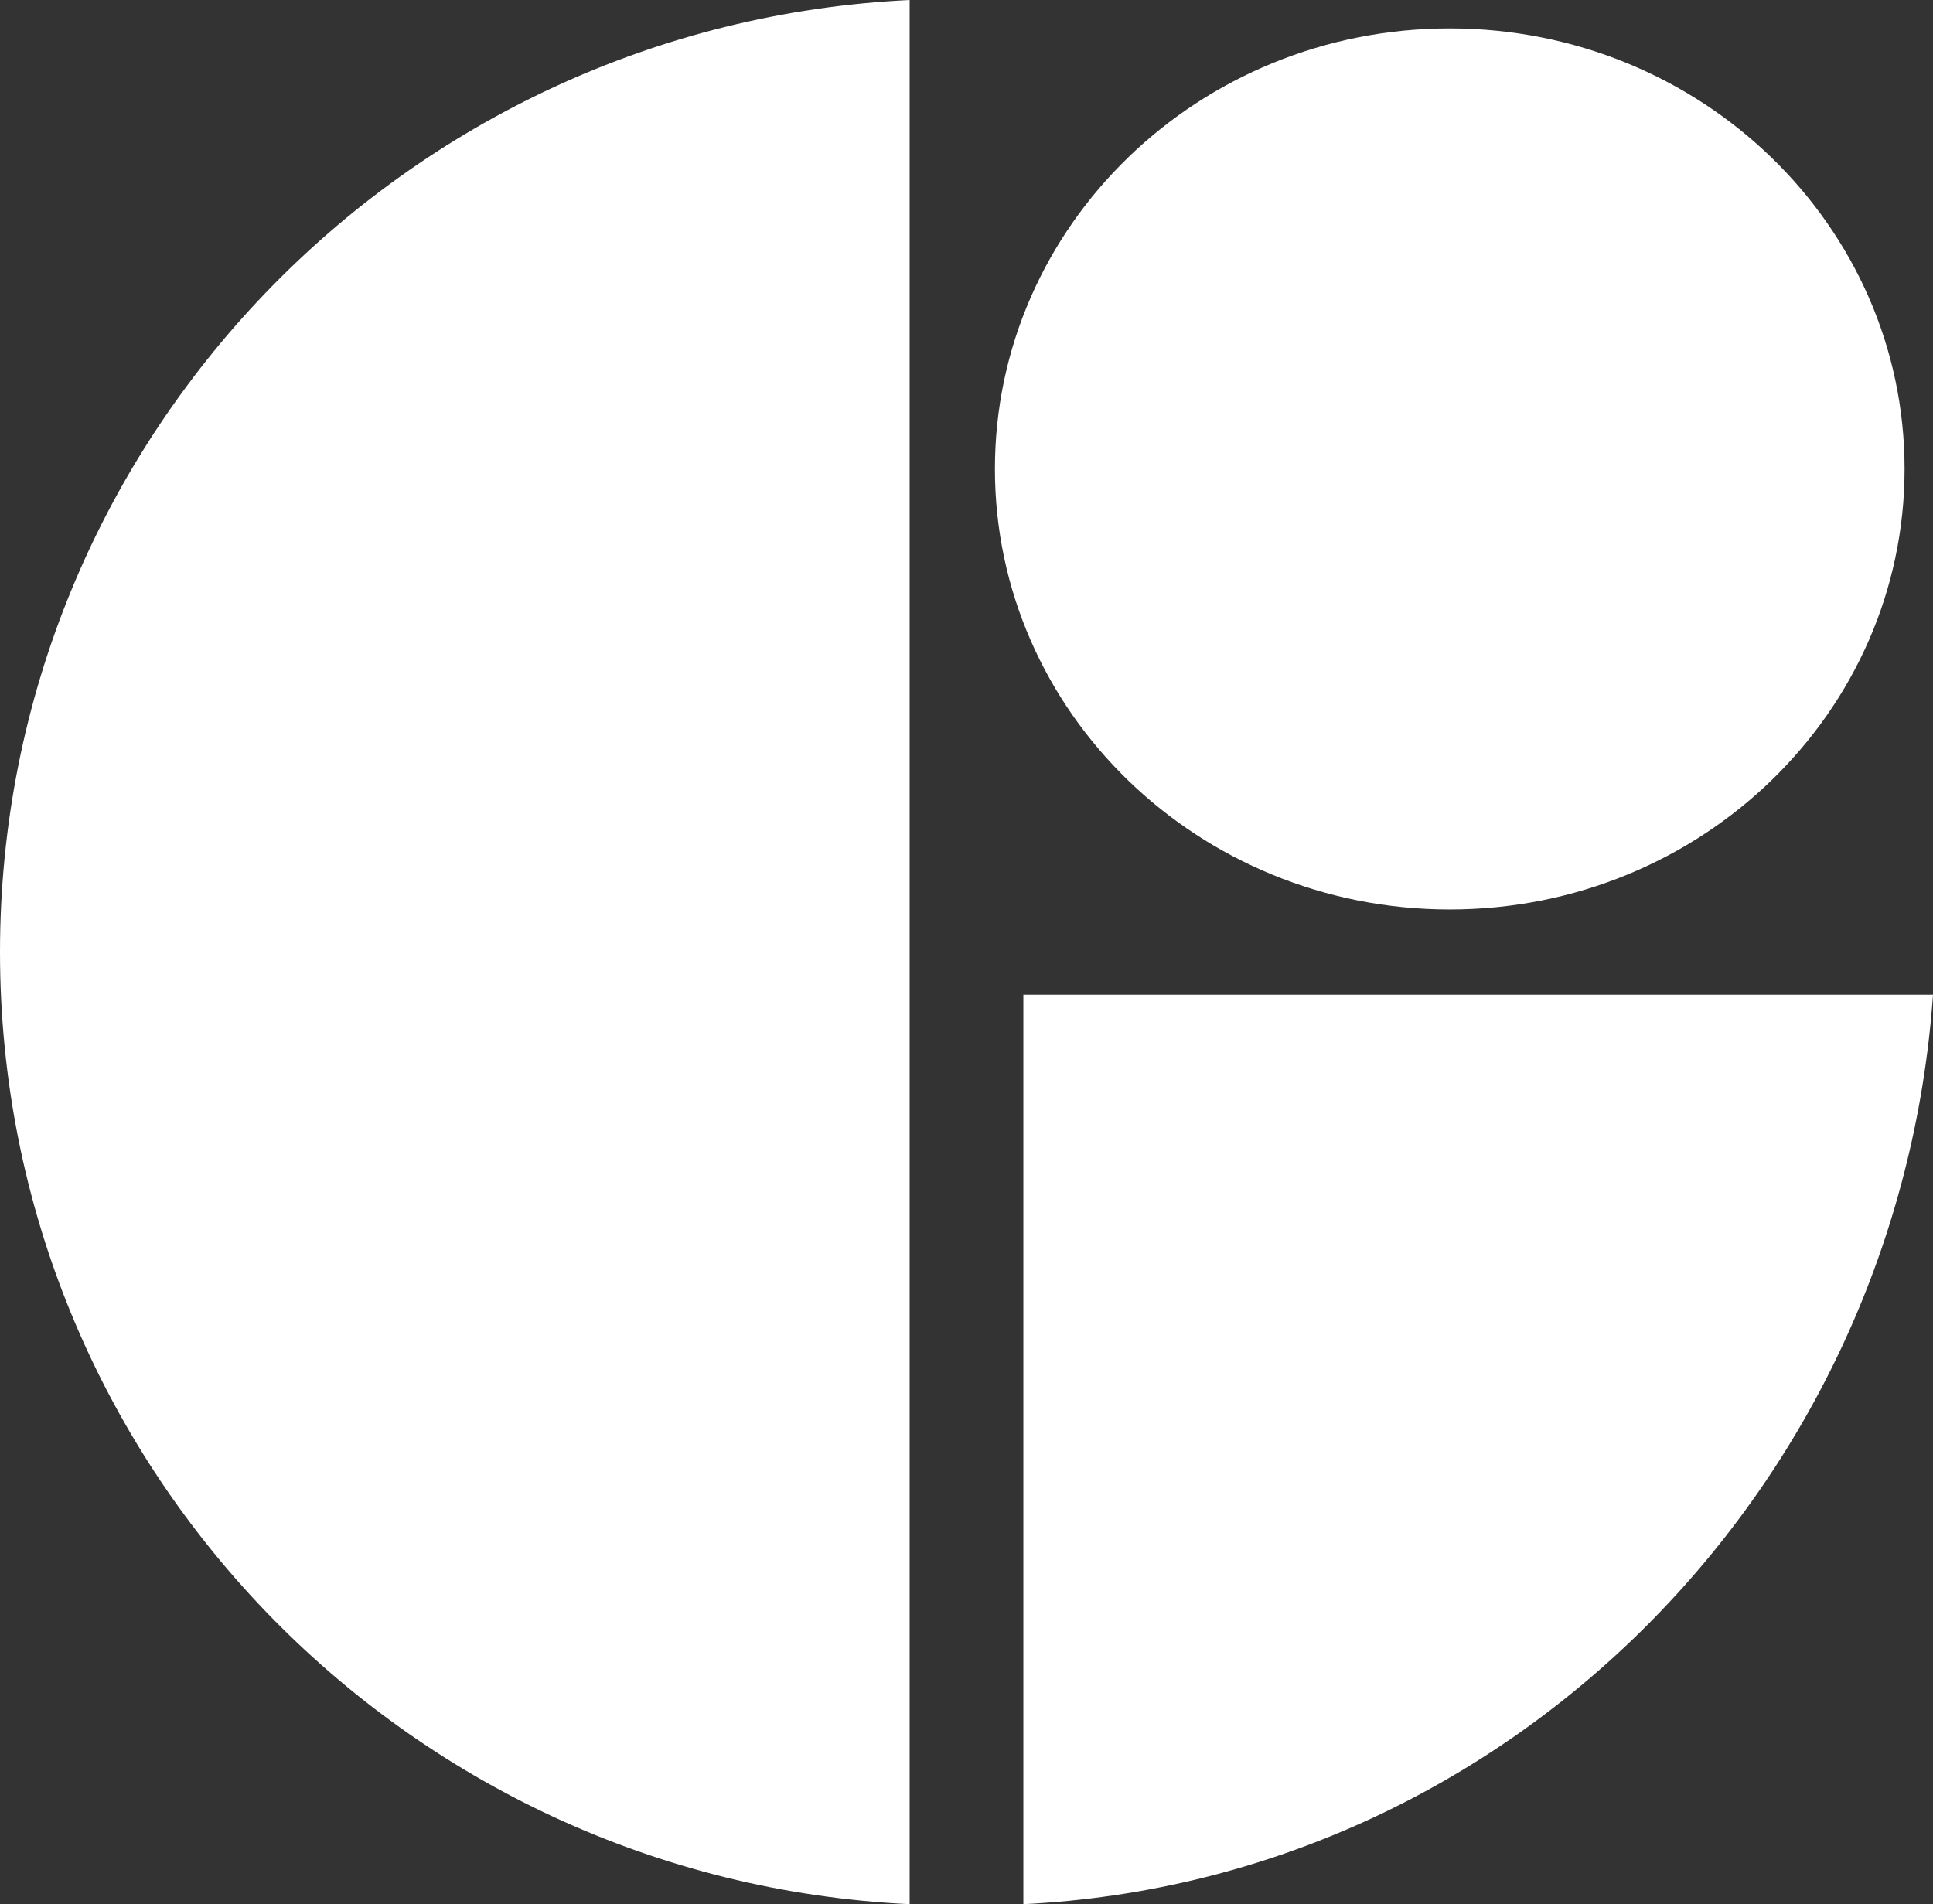
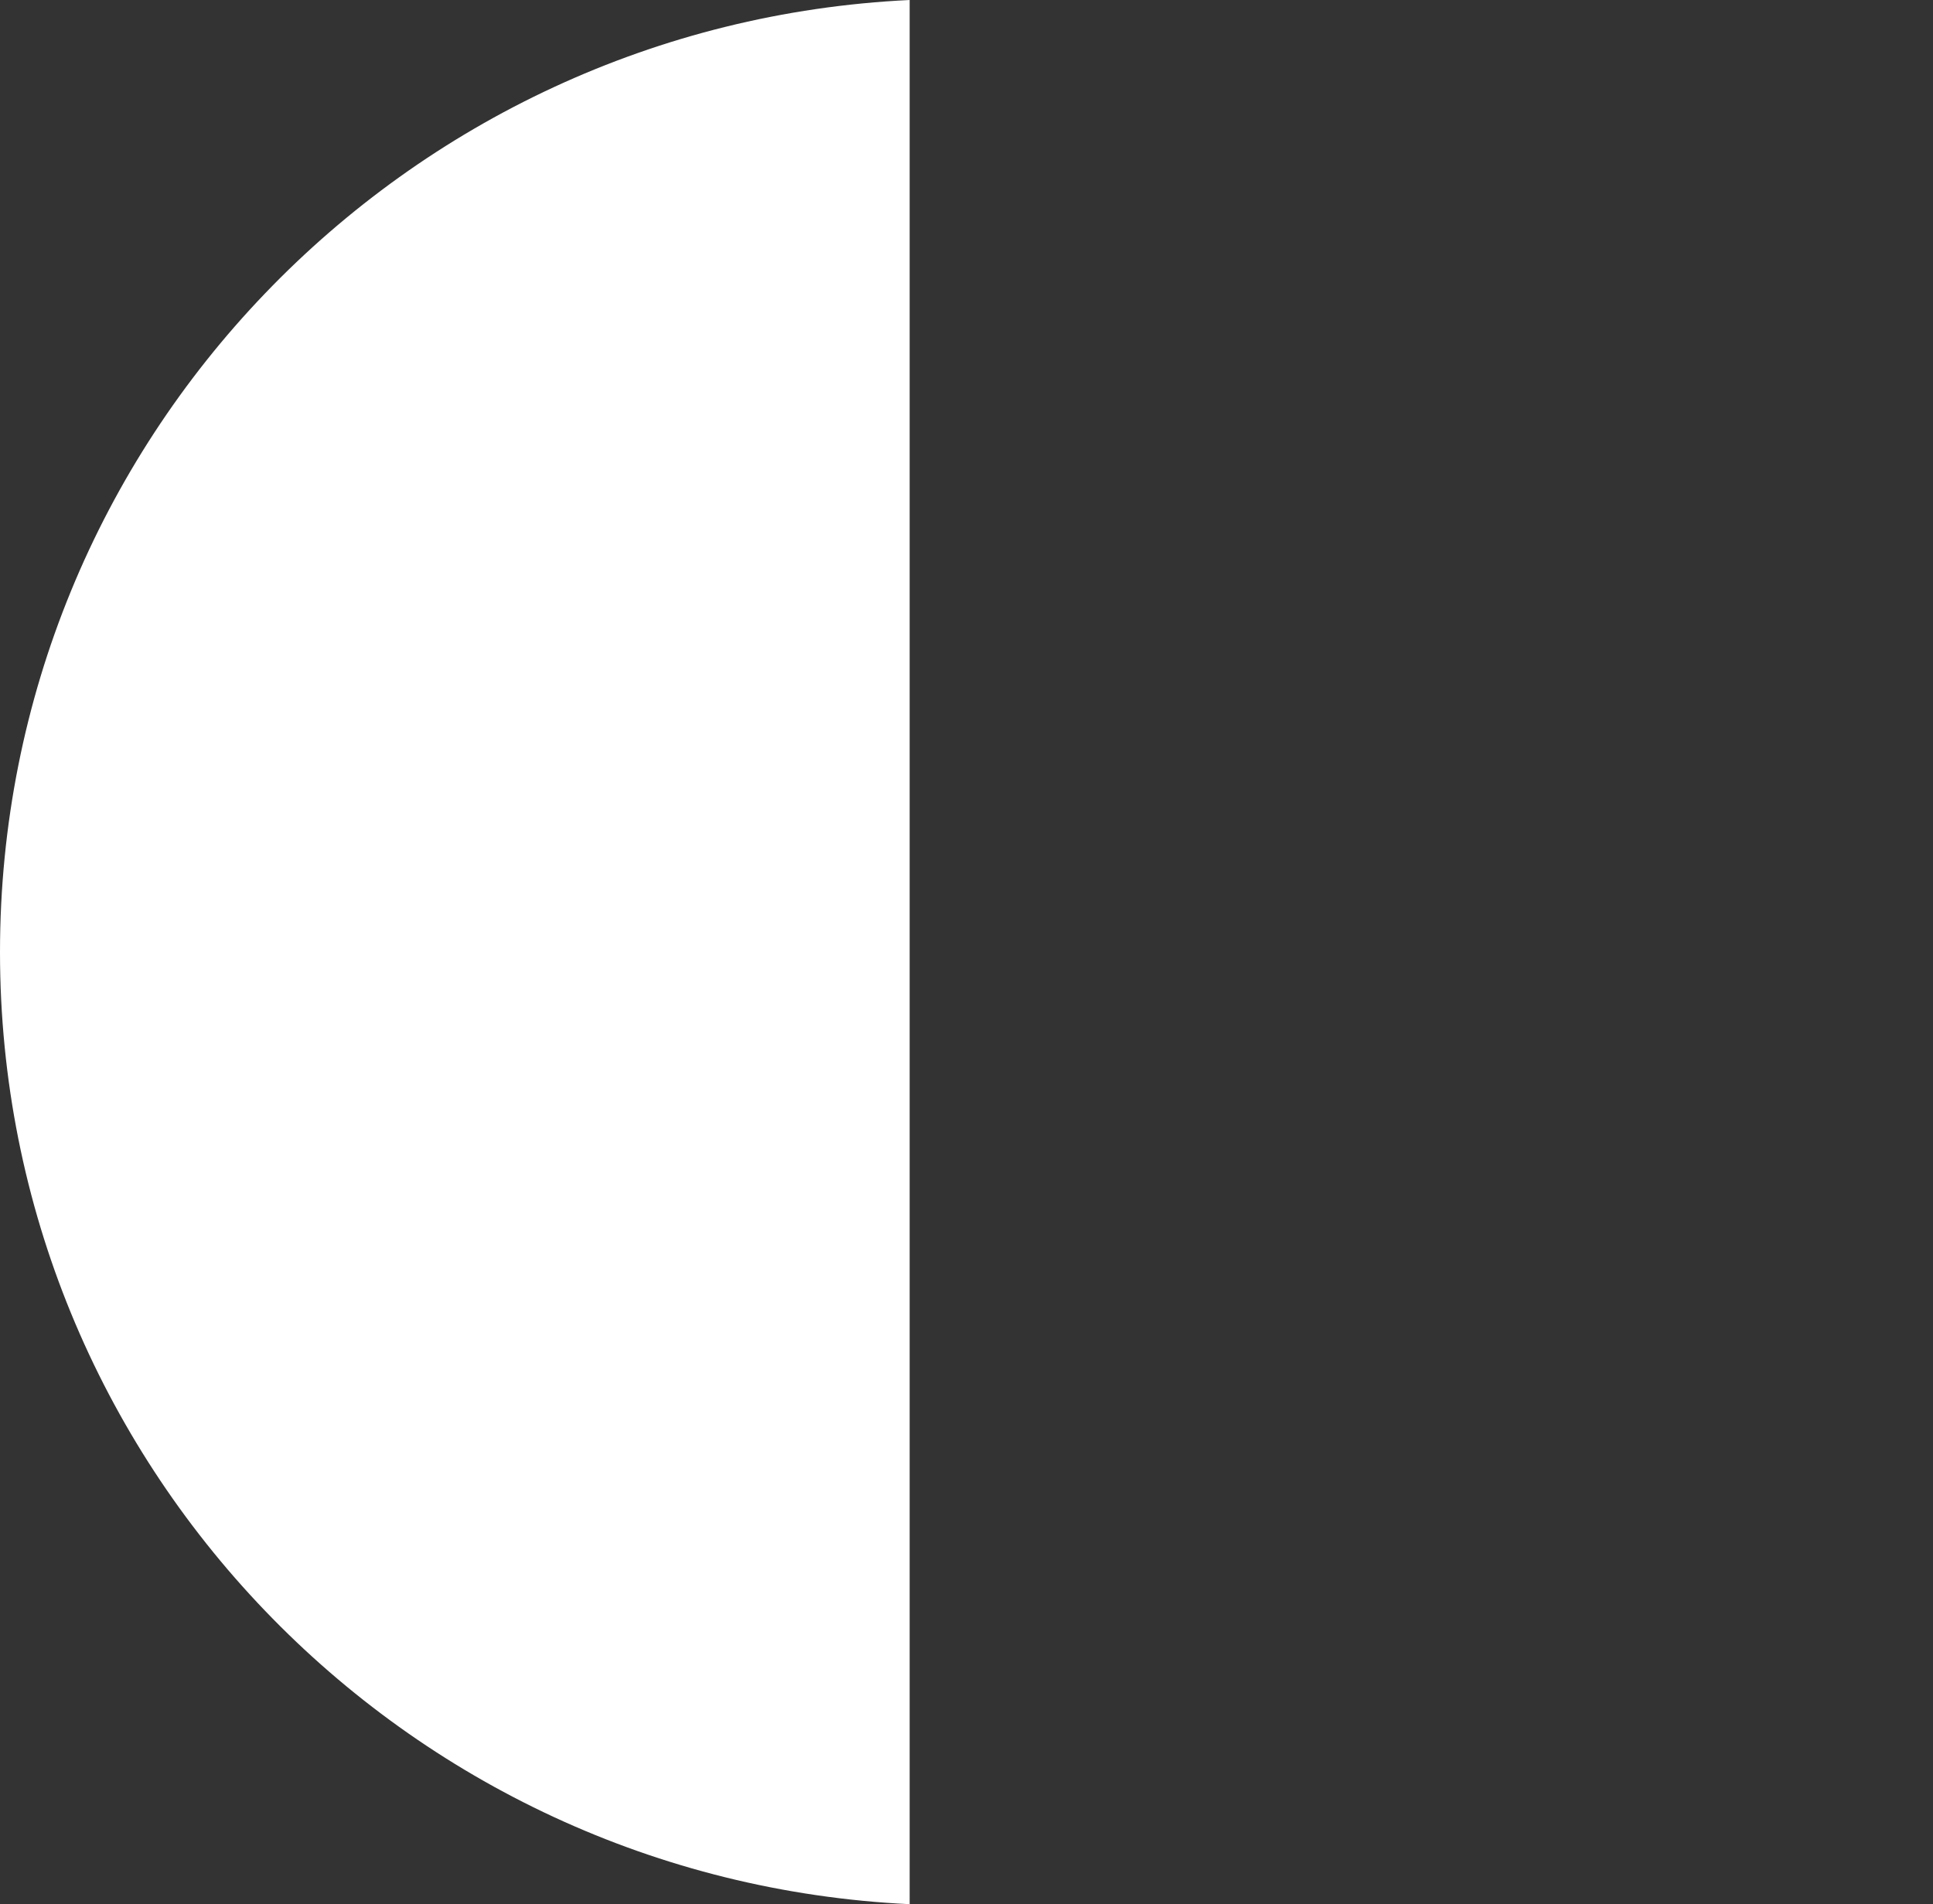
<svg xmlns="http://www.w3.org/2000/svg" width="68" height="67" viewBox="0 0 68 67" fill="none">
  <rect x="0" y="0" width="68" height="67" fill="#333333" stroke="none" />
-   <path d="M51 32C59.837 32 67 25.06 67 16.5C67 7.94 59.837 1 51 1C42.163 1 35 7.94 35 16.5C35 25.06 42.163 32 51 32Z" fill="white" />
  <path fill-rule="evenodd" clip-rule="evenodd" d="M32 0C14.183 0.853 0 15.525 0 33.5C0 51.475 14.183 66.147 32 67V0Z" fill="white" />
-   <path fill-rule="evenodd" clip-rule="evenodd" d="M36 35V67C53.046 66.161 66.775 52.356 68 35H36Z" fill="white" />
</svg>